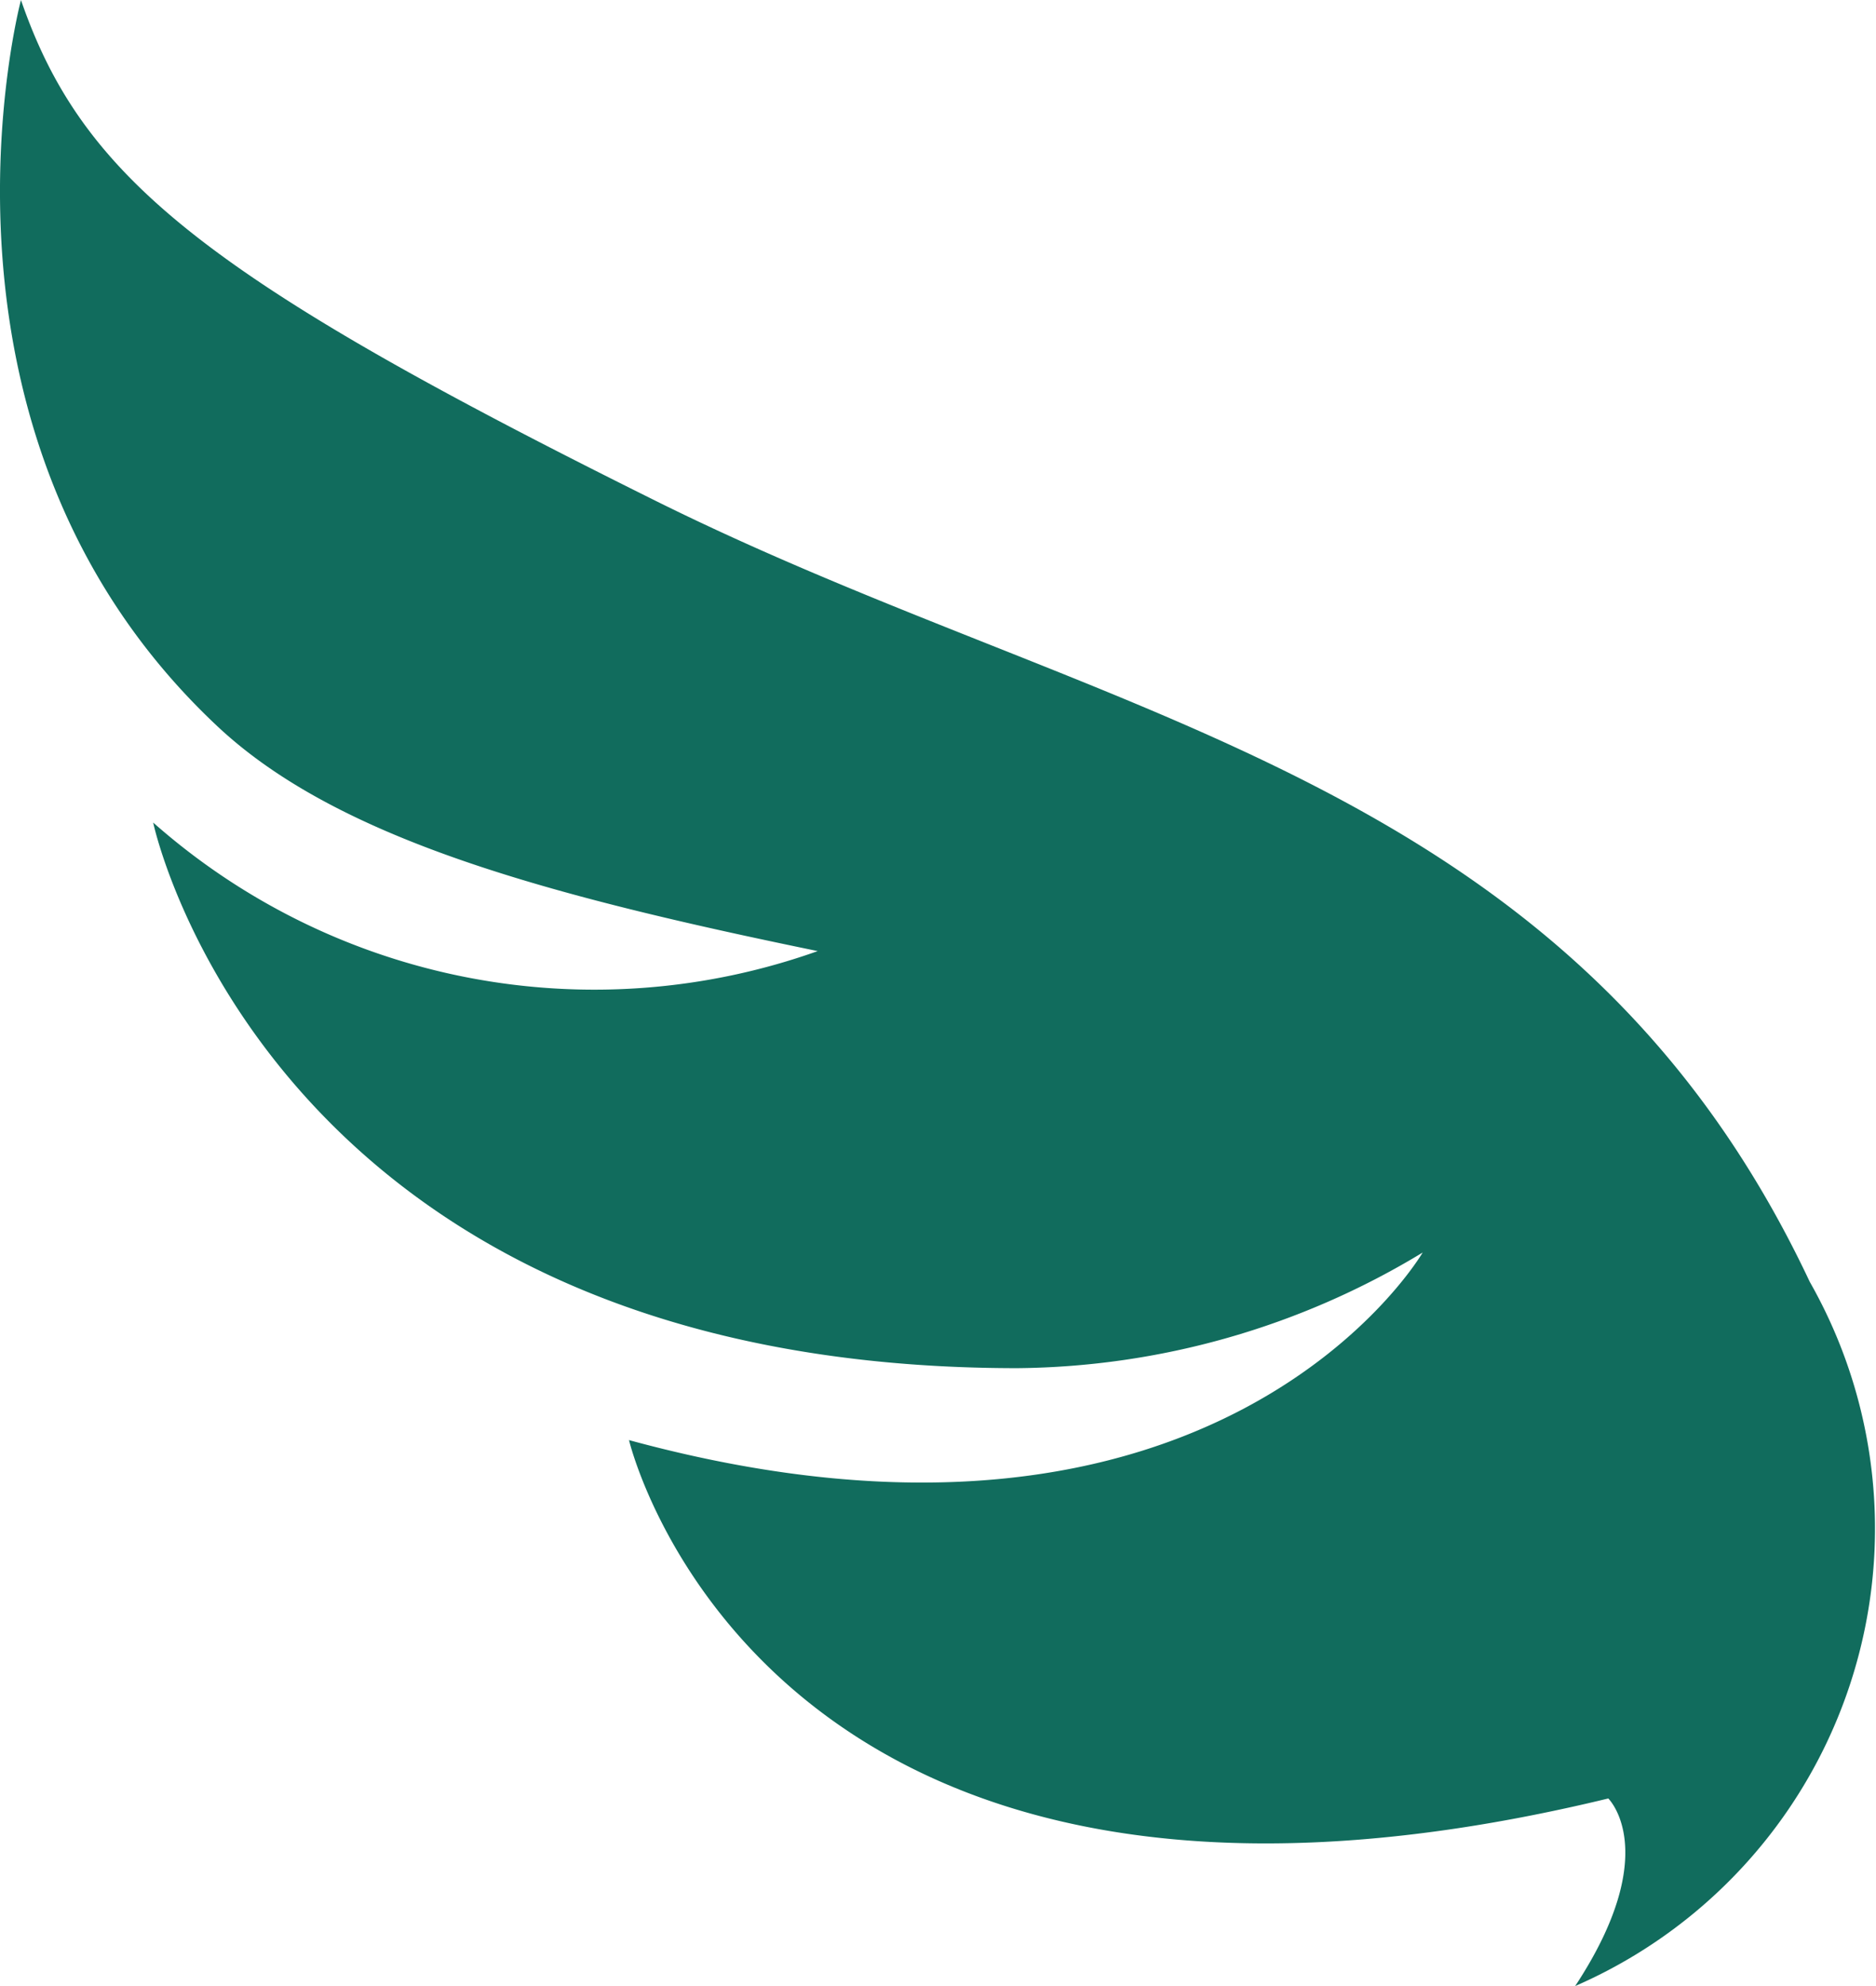
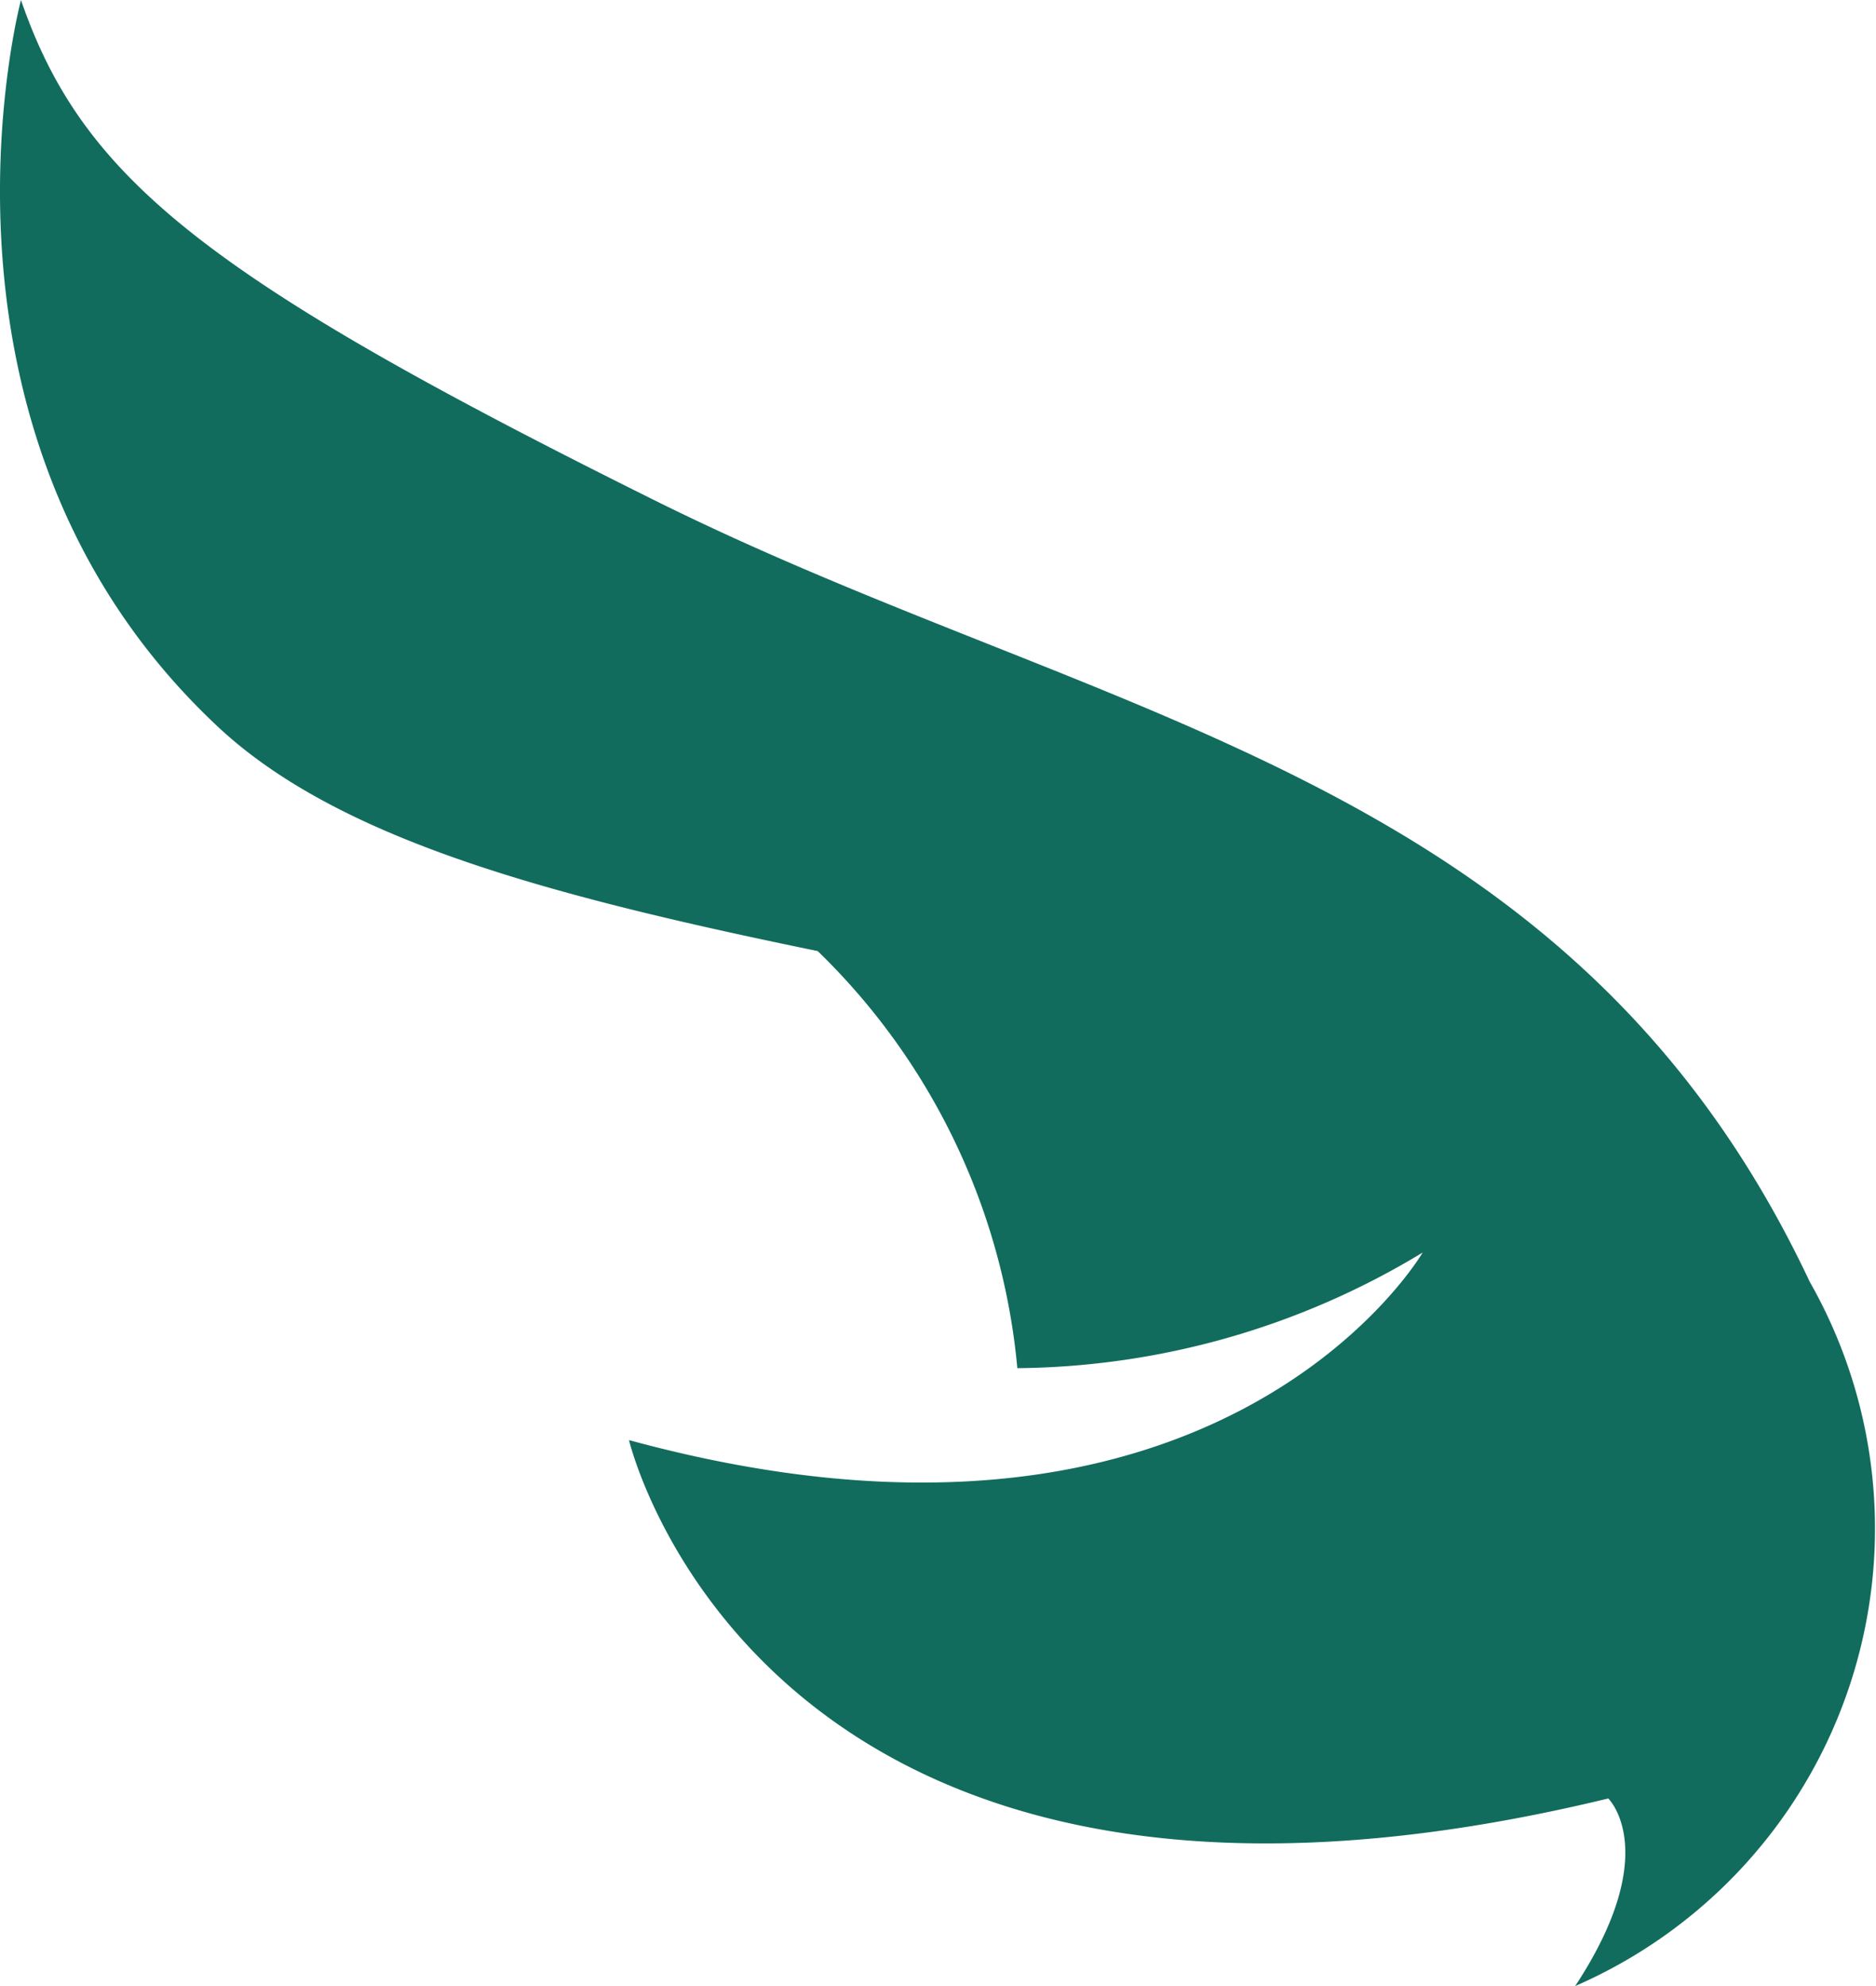
<svg xmlns="http://www.w3.org/2000/svg" width="17" height="18" viewBox="0 0 17 18">
-   <path d="M.19,0C.749,1.623,1.869,2.516,5.943,4.54S14.229,7.007,16.4,11.618A4.523,4.523,0,0,1,14.274,18c.8-1.215.3-1.7.3-1.7C6.9,18.159,5.7,13.052,5.7,13.052c5.354,1.459,7.192-1.7,7.192-1.7A7.192,7.192,0,0,1,9.219,12.4c-6.792,0-7.831-4.945-7.831-4.945A6.034,6.034,0,0,0,7.41,8.62c-2.428-.5-4.338-1.008-5.434-2.032C-.86,3.936.19,0,.19,0" transform="translate(0 0)" fill="#116c5d" />
+   <path d="M.19,0C.749,1.623,1.869,2.516,5.943,4.54S14.229,7.007,16.4,11.618A4.523,4.523,0,0,1,14.274,18c.8-1.215.3-1.7.3-1.7C6.9,18.159,5.7,13.052,5.7,13.052c5.354,1.459,7.192-1.7,7.192-1.7A7.192,7.192,0,0,1,9.219,12.4A6.034,6.034,0,0,0,7.41,8.62c-2.428-.5-4.338-1.008-5.434-2.032C-.86,3.936.19,0,.19,0" transform="translate(0 0)" fill="#116c5d" />
</svg>